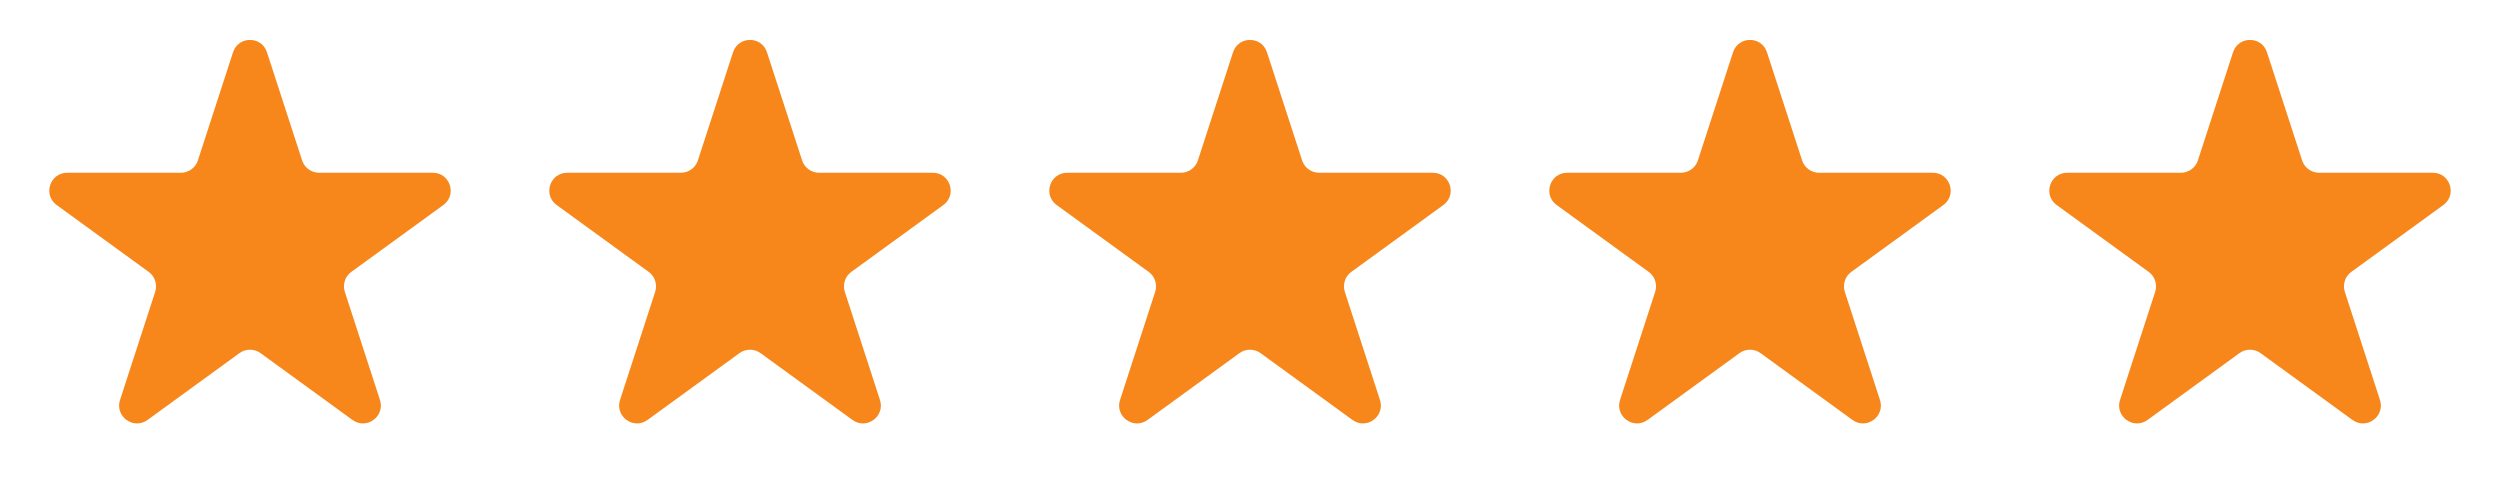
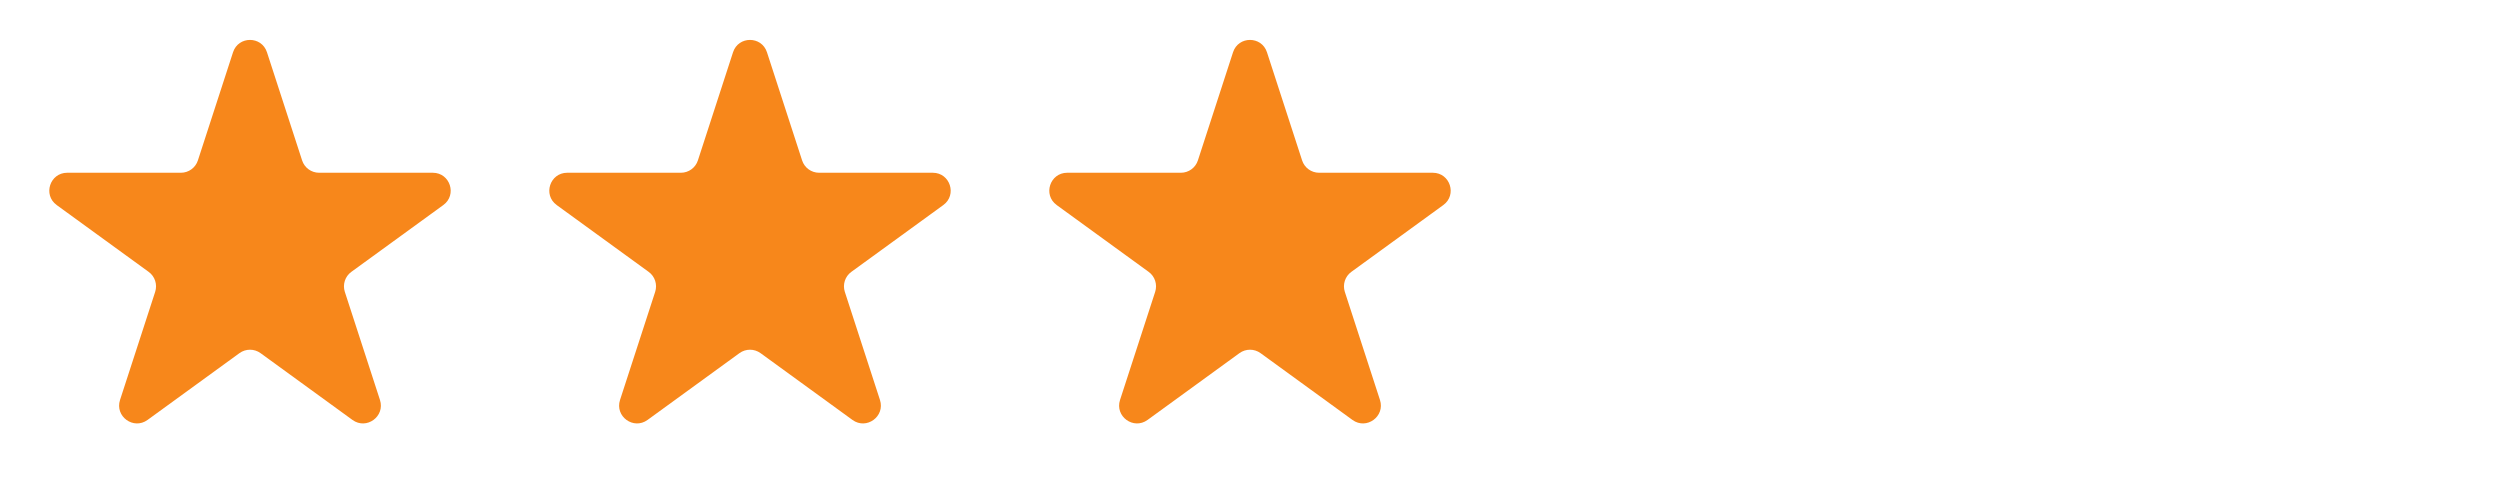
<svg xmlns="http://www.w3.org/2000/svg" fill="none" viewBox="0 0 90 18" height="18" width="90">
  <path fill="#F7871B" d="M8.389 1.882C8.581 1.289 9.419 1.289 9.611 1.882L10.876 5.775C10.962 6.04 11.209 6.219 11.488 6.219H15.581C16.204 6.219 16.463 7.016 15.959 7.382L12.647 9.788C12.422 9.951 12.328 10.242 12.414 10.507L13.679 14.399C13.871 14.992 13.193 15.484 12.689 15.118L9.378 12.712C9.153 12.549 8.847 12.549 8.622 12.712L5.311 15.118C4.807 15.484 4.129 14.992 4.321 14.399L5.586 10.507C5.672 10.242 5.578 9.951 5.353 9.788L2.041 7.382C1.537 7.016 1.796 6.219 2.419 6.219H6.512C6.791 6.219 7.038 6.04 7.124 5.775L8.389 1.882Z" />
  <path fill="#F7871B" d="M26.389 1.882C26.581 1.289 27.419 1.289 27.611 1.882L28.876 5.775C28.962 6.04 29.209 6.219 29.488 6.219H33.581C34.204 6.219 34.463 7.016 33.959 7.382L30.647 9.788C30.422 9.951 30.328 10.242 30.414 10.507L31.679 14.399C31.871 14.992 31.193 15.484 30.689 15.118L27.378 12.712C27.152 12.549 26.848 12.549 26.622 12.712L23.311 15.118C22.807 15.484 22.129 14.992 22.321 14.399L23.586 10.507C23.672 10.242 23.578 9.951 23.353 9.788L20.041 7.382C19.537 7.016 19.796 6.219 20.419 6.219H24.512C24.791 6.219 25.038 6.04 25.124 5.775L26.389 1.882Z" />
  <path fill="#F7871B" d="M44.389 1.882C44.581 1.289 45.419 1.289 45.611 1.882L46.876 5.775C46.962 6.04 47.209 6.219 47.488 6.219H51.581C52.204 6.219 52.463 7.016 51.959 7.382L48.647 9.788C48.422 9.951 48.328 10.242 48.414 10.507L49.679 14.399C49.871 14.992 49.193 15.484 48.689 15.118L45.378 12.712C45.153 12.549 44.847 12.549 44.622 12.712L41.311 15.118C40.807 15.484 40.129 14.992 40.321 14.399L41.586 10.507C41.672 10.242 41.578 9.951 41.353 9.788L38.041 7.382C37.537 7.016 37.796 6.219 38.419 6.219H42.512C42.791 6.219 43.038 6.04 43.124 5.775L44.389 1.882Z" />
-   <path fill="#F7871B" d="M62.389 1.882C62.581 1.289 63.419 1.289 63.611 1.882L64.876 5.775C64.962 6.04 65.209 6.219 65.488 6.219H69.581C70.204 6.219 70.463 7.016 69.959 7.382L66.647 9.788C66.422 9.951 66.328 10.242 66.414 10.507L67.679 14.399C67.871 14.992 67.193 15.484 66.689 15.118L63.378 12.712C63.153 12.549 62.847 12.549 62.622 12.712L59.311 15.118C58.807 15.484 58.129 14.992 58.321 14.399L59.586 10.507C59.672 10.242 59.578 9.951 59.353 9.788L56.041 7.382C55.537 7.016 55.796 6.219 56.419 6.219H60.512C60.791 6.219 61.038 6.04 61.124 5.775L62.389 1.882Z" />
-   <path fill="#F7871B" d="M80.389 1.882C80.581 1.289 81.419 1.289 81.611 1.882L82.876 5.775C82.962 6.04 83.209 6.219 83.488 6.219H87.581C88.204 6.219 88.463 7.016 87.959 7.382L84.647 9.788C84.422 9.951 84.328 10.242 84.414 10.507L85.679 14.399C85.871 14.992 85.193 15.484 84.689 15.118L81.378 12.712C81.153 12.549 80.847 12.549 80.622 12.712L77.311 15.118C76.807 15.484 76.129 14.992 76.321 14.399L77.586 10.507C77.672 10.242 77.578 9.951 77.353 9.788L74.041 7.382C73.537 7.016 73.796 6.219 74.419 6.219H78.512C78.791 6.219 79.038 6.04 79.124 5.775L80.389 1.882Z" />
</svg>